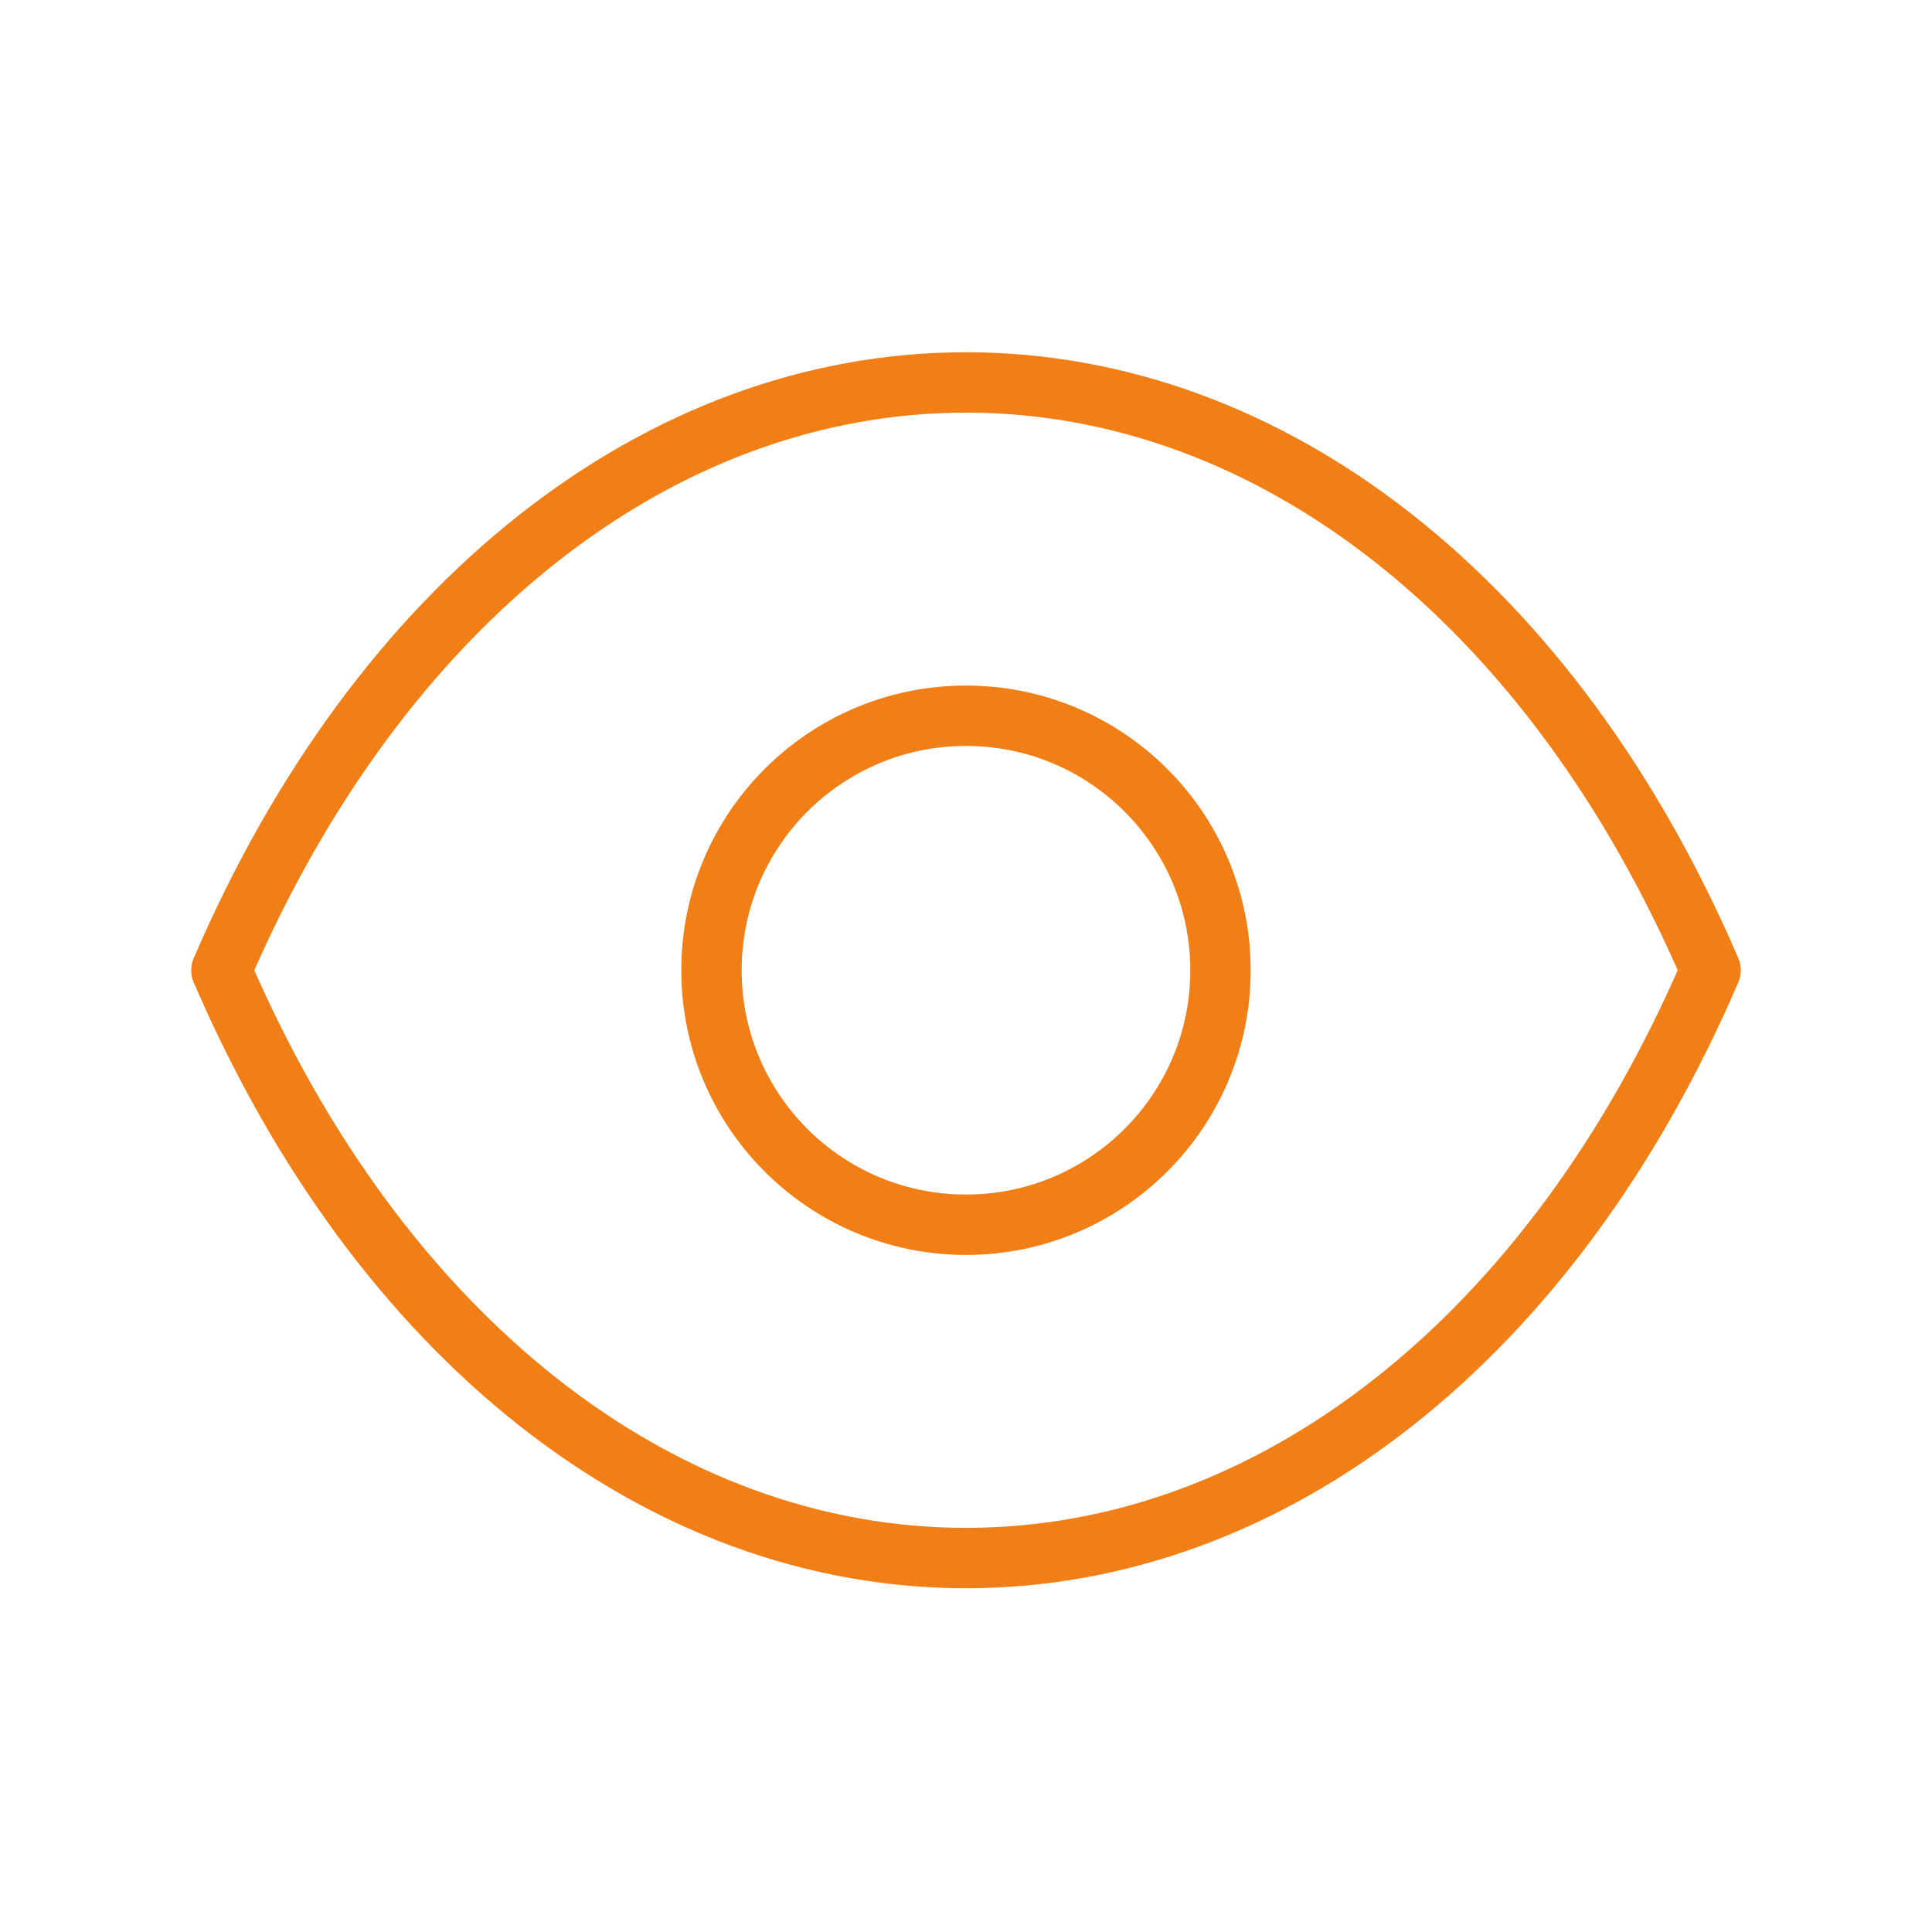
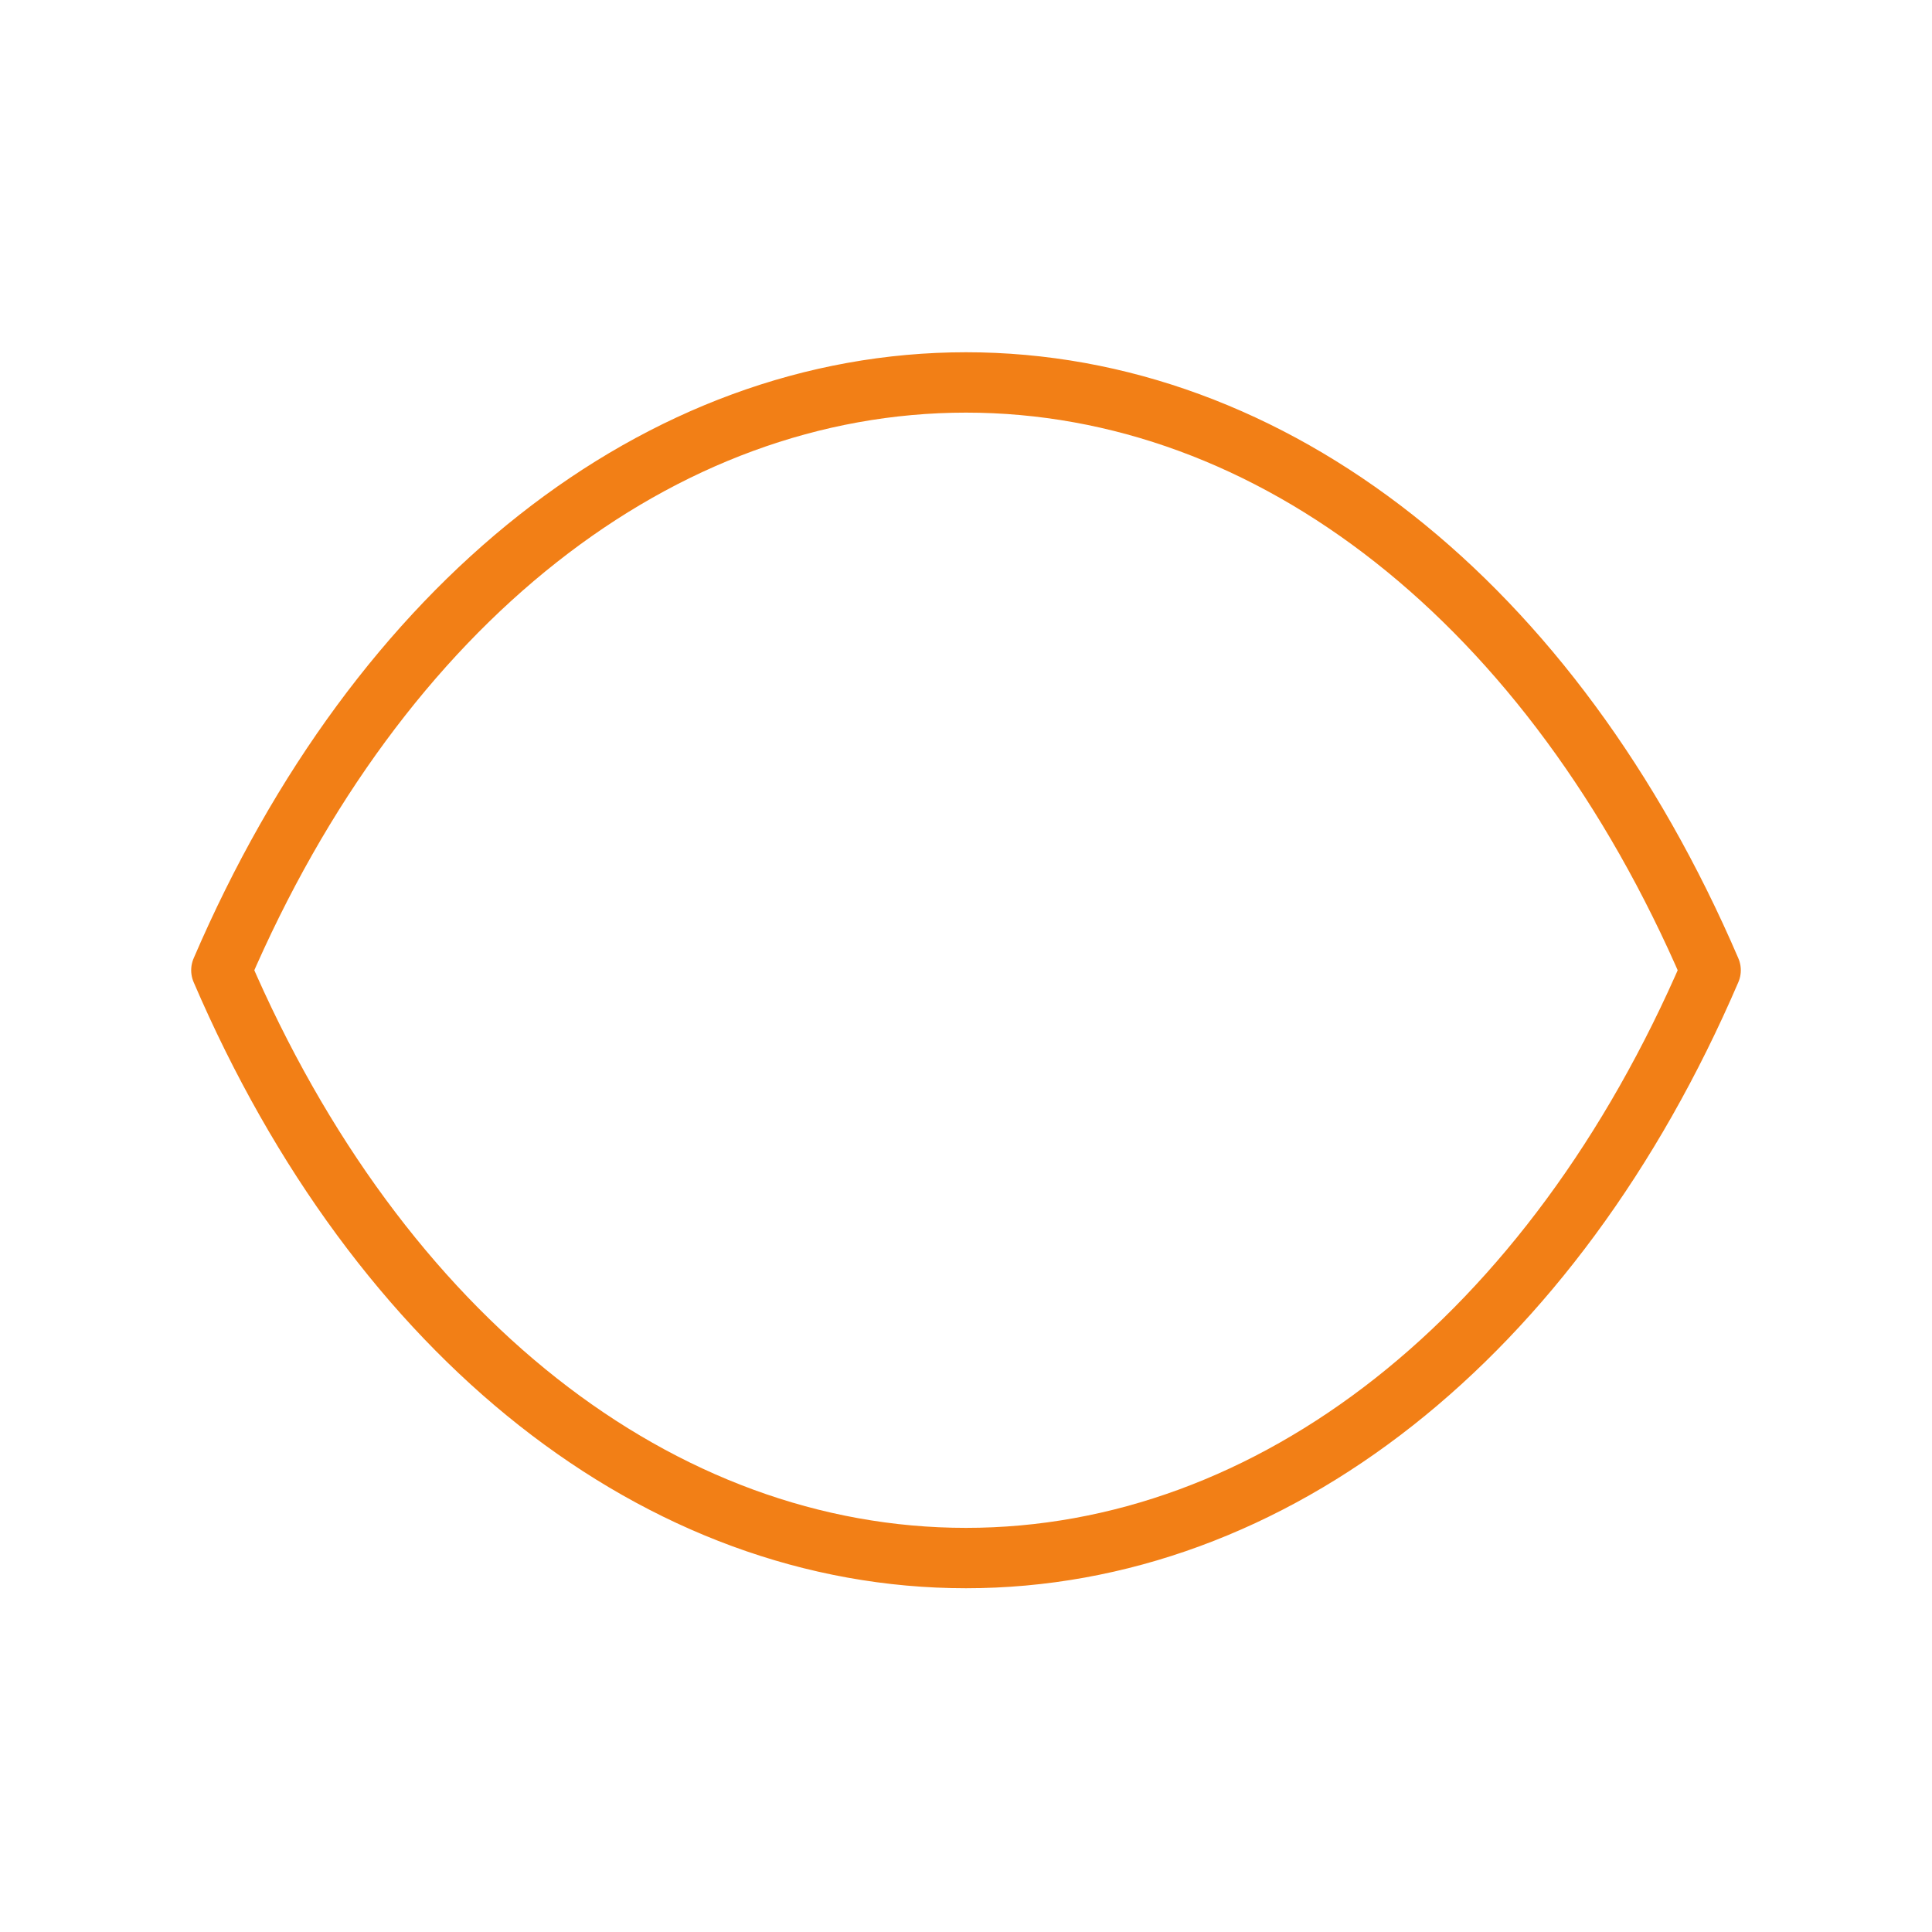
<svg xmlns="http://www.w3.org/2000/svg" width="96" height="96" viewBox="0 0 96 96" fill="none">
  <g filter="url(#filter0_d_1525_1358)">
-     <path fill-rule="evenodd" clip-rule="evenodd" d="M60.645 48.212C60.645 55.197 54.981 60.856 47.998 60.856C41.014 60.856 35.353 55.197 35.353 48.212C35.353 41.224 41.014 35.565 47.998 35.565C54.981 35.565 60.645 41.224 60.645 48.212Z" stroke="#F27F16" stroke-width="3" stroke-linecap="round" stroke-linejoin="round" />
    <path fill-rule="evenodd" clip-rule="evenodd" d="M47.992 77.419C63.224 77.419 77.156 66.467 85 48.211C77.156 29.955 63.224 19.003 47.992 19.003H48.008C32.776 19.003 18.844 29.955 11 48.211C18.844 66.467 32.776 77.419 48.008 77.419H47.992Z" stroke="#F27F16" stroke-width="3" stroke-linecap="round" stroke-linejoin="round" />
  </g>
  <defs>
    <filter id="filter0_d_1525_1358" x="-5" y="-5" width="106" height="106" filterUnits="userSpaceOnUse" color-interpolation-filters="sRGB">
      <feFlood flood-opacity="0" result="BackgroundImageFix" />
      <feColorMatrix in="SourceAlpha" type="matrix" values="0 0 0 0 0 0 0 0 0 0 0 0 0 0 0 0 0 0 127 0" result="hardAlpha" />
      <feOffset />
      <feGaussianBlur stdDeviation="2.5" />
      <feColorMatrix type="matrix" values="0 0 0 0 0.969 0 0 0 0 0.576 0 0 0 0 0.102 0 0 0 1 0" />
      <feBlend mode="normal" in2="BackgroundImageFix" result="effect1_dropShadow_1525_1358" />
      <feBlend mode="normal" in="SourceGraphic" in2="effect1_dropShadow_1525_1358" result="shape" />
    </filter>
  </defs>
</svg>